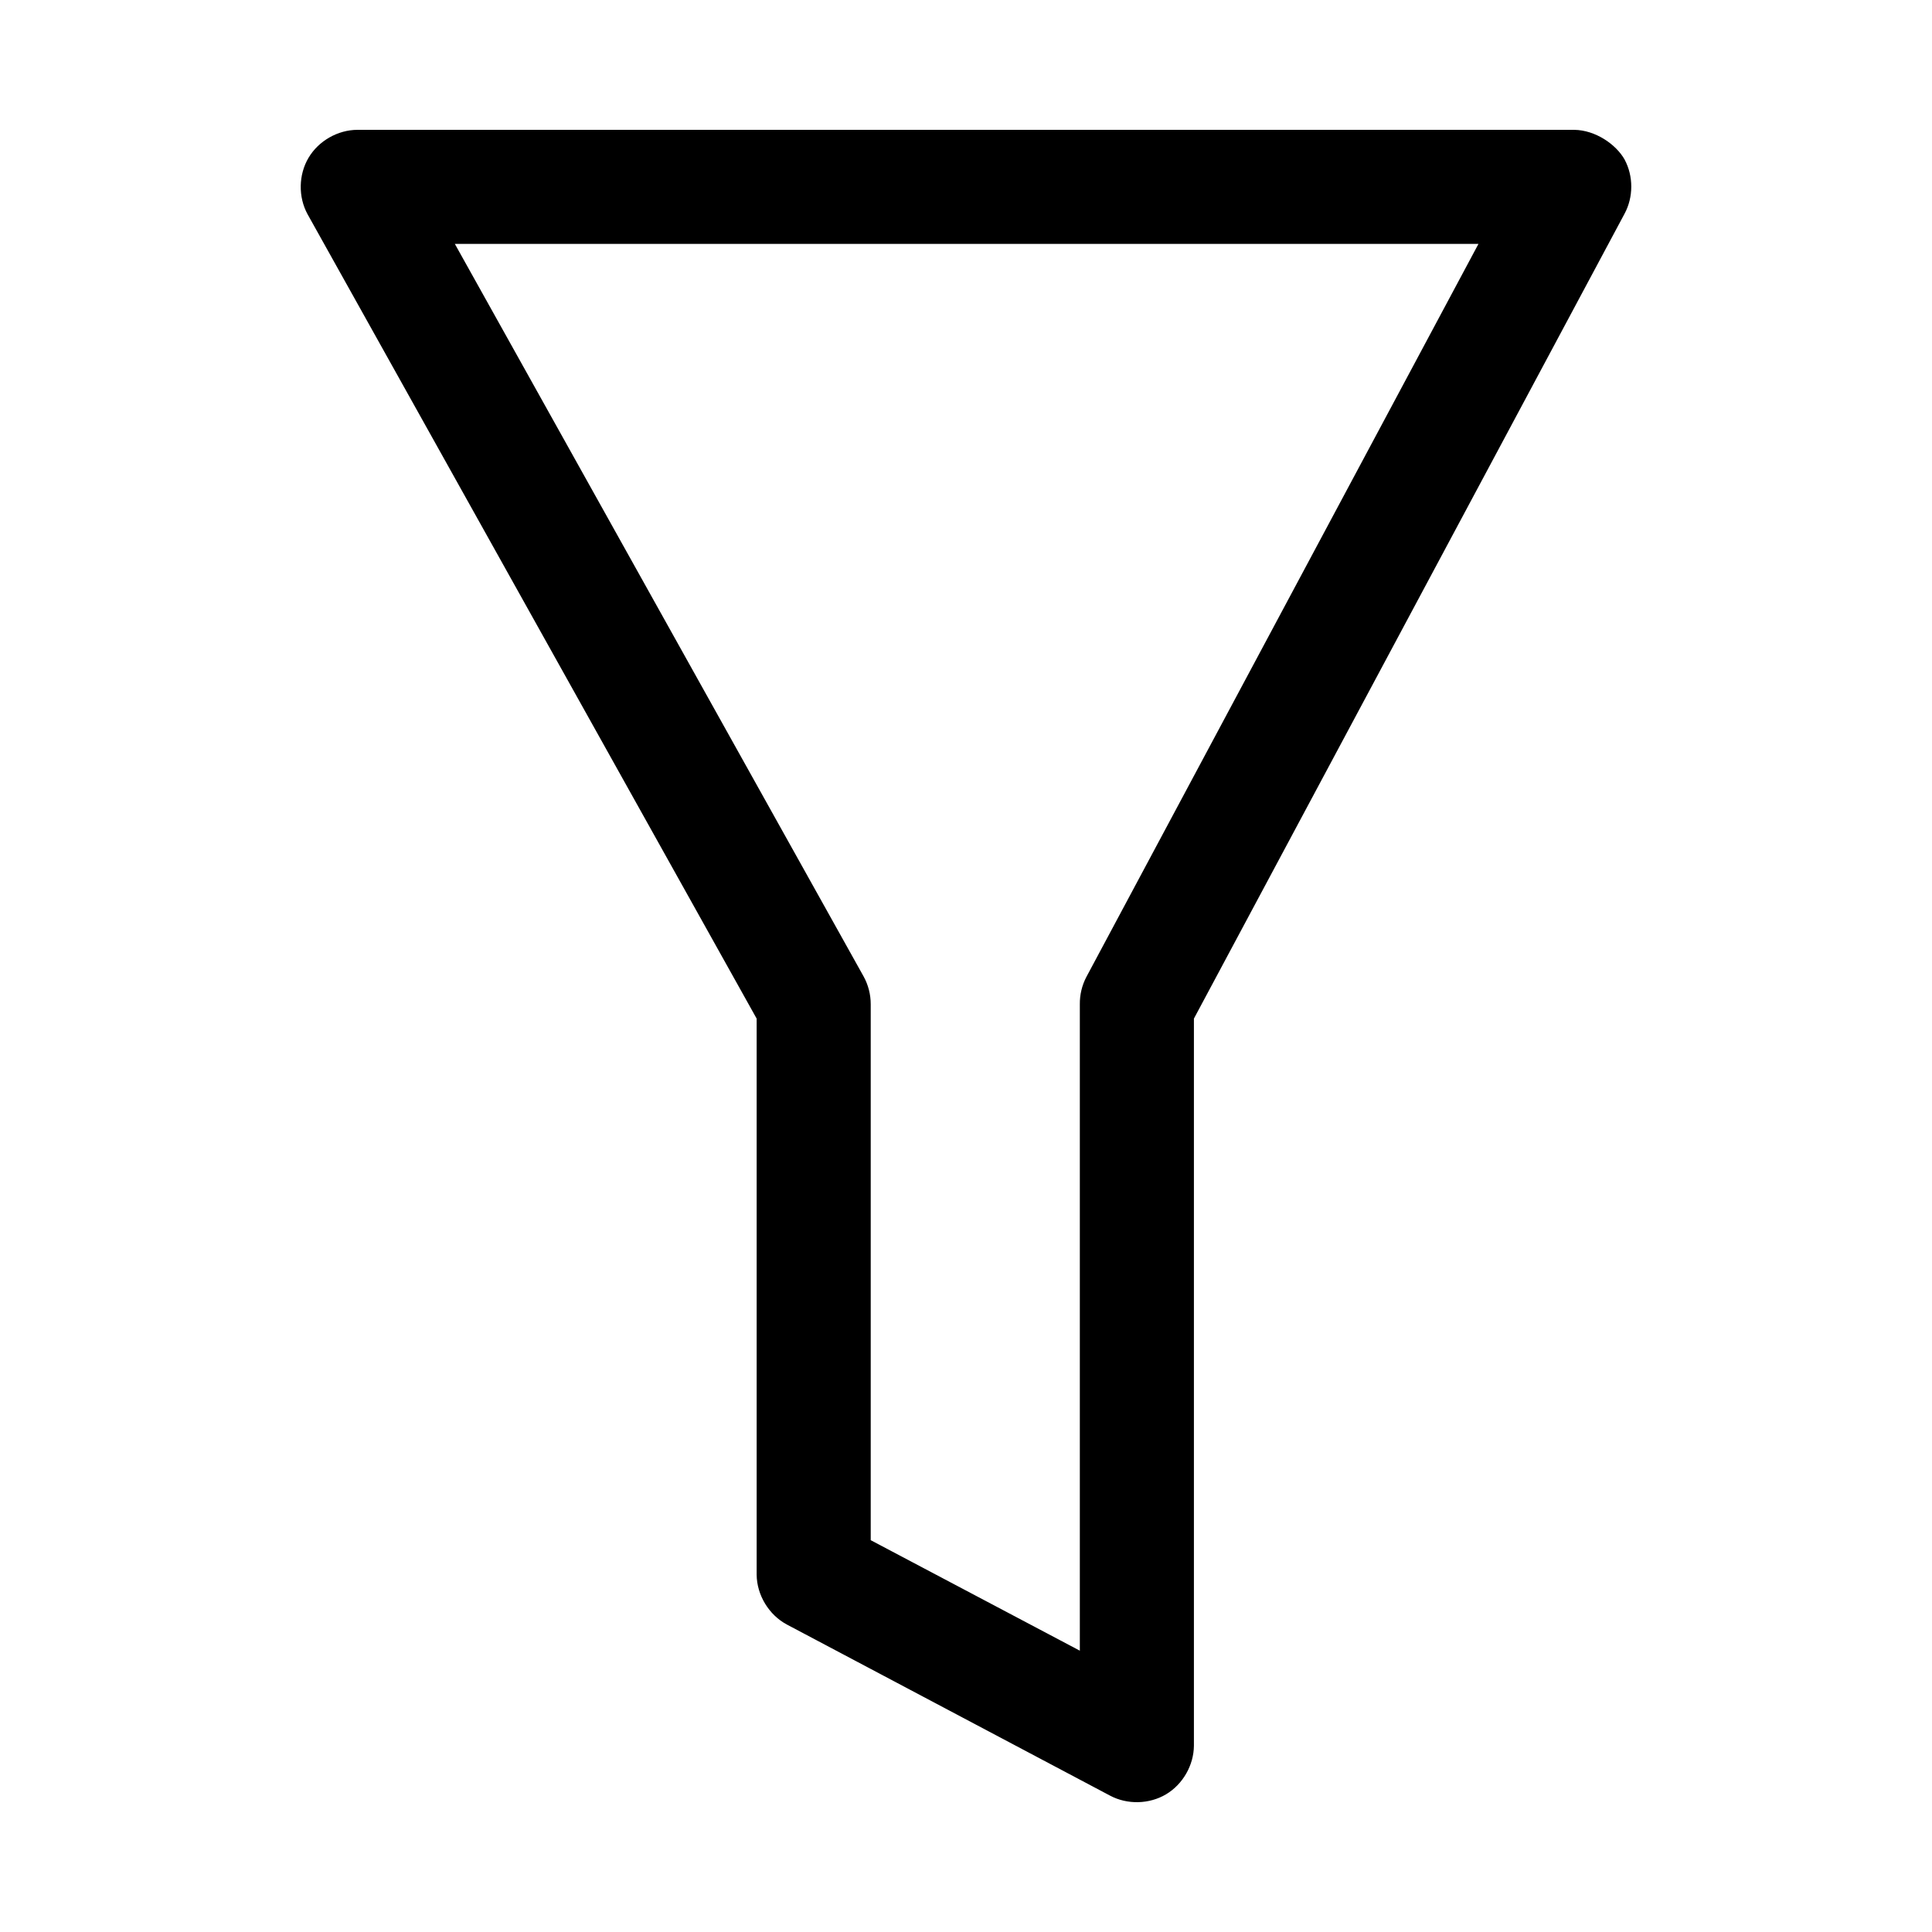
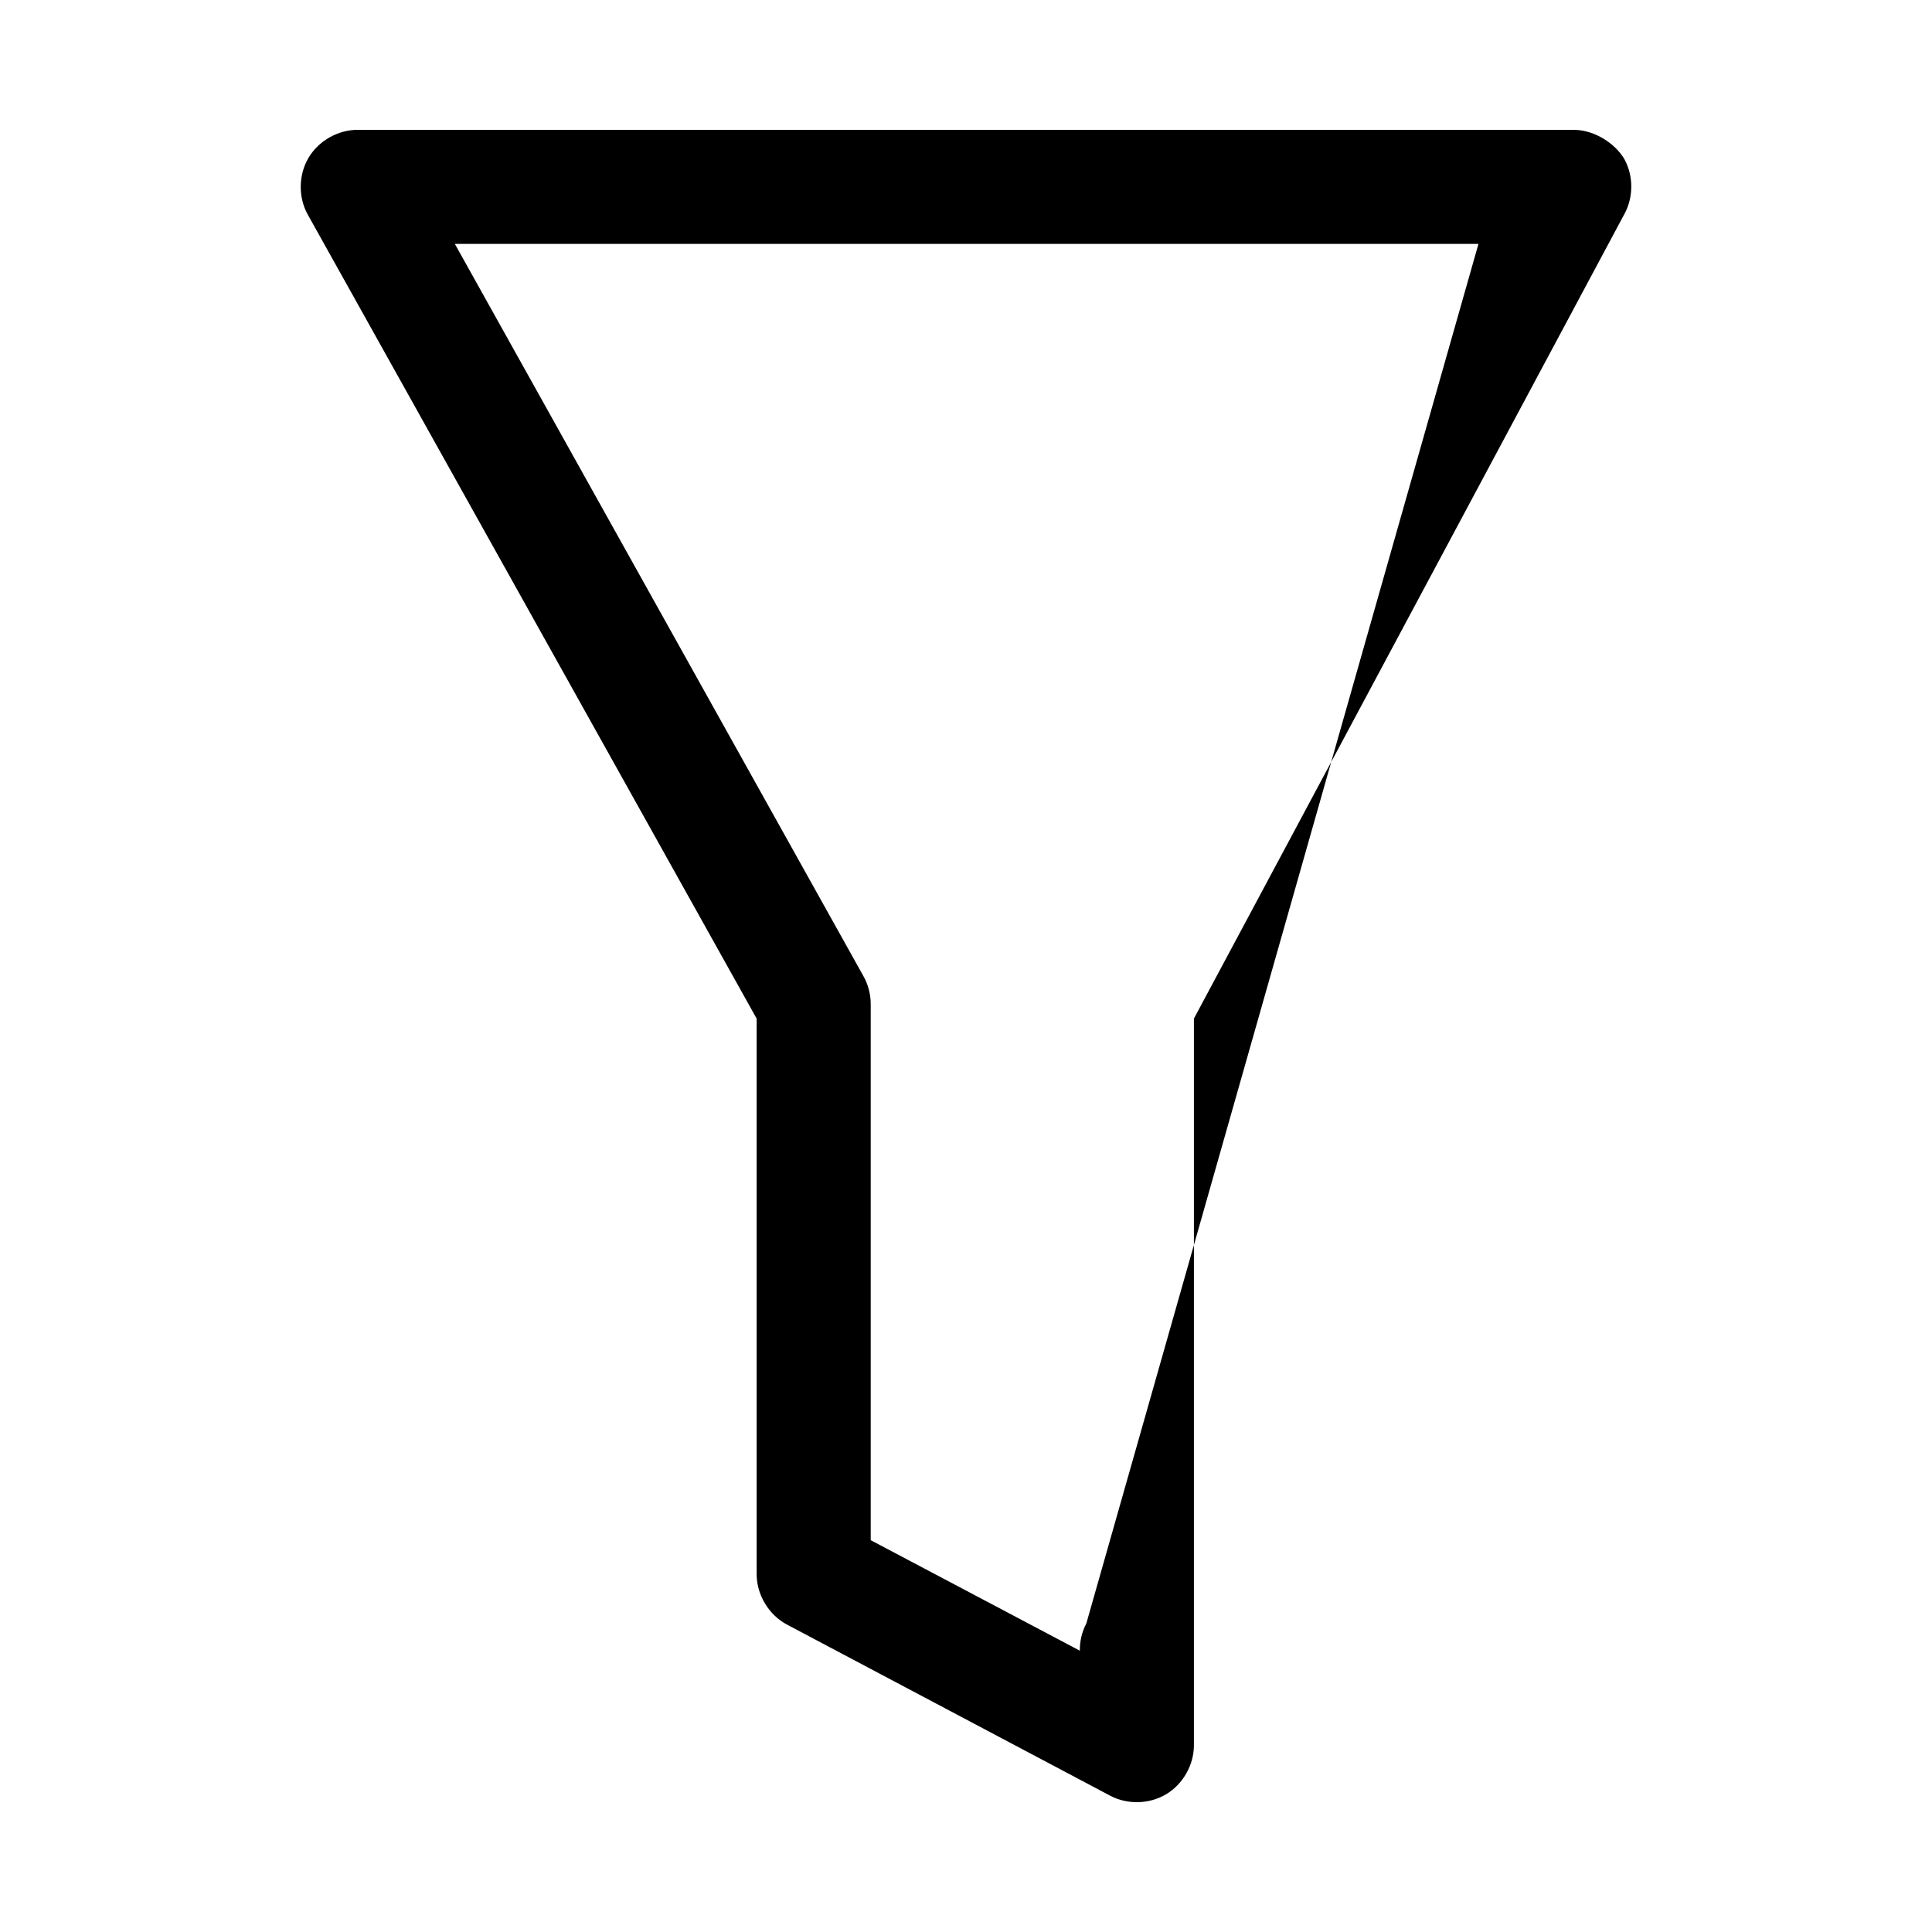
<svg xmlns="http://www.w3.org/2000/svg" fill="#000000" width="800px" height="800px" version="1.1" viewBox="144 144 512 512">
-   <path d="m574.57 186.35c2.324 4.371 2.312 9.898-0.031 14.258l-114.14 213.33v192.71c-0.047 5.164-2.941 10.215-7.379 12.859-4.438 2.644-10.258 2.789-14.82 0.367l-85.648-45.344c-4.781-2.539-7.984-7.812-8.031-13.227v-147.36l-119.02-213.18c-2.496-4.57-2.394-10.453 0.258-14.938s7.758-7.406 12.965-7.418h322.44c5.606 0.051 11.121 3.828 13.414 7.941zm-38.762 22.285h-271.27l108.32 194.12c1.246 2.254 1.902 4.828 1.891 7.398v142.01l55.418 29.285v-171.3c-0.035-2.508 0.566-5.023 1.73-7.242z" />
+   <path d="m574.57 186.35c2.324 4.371 2.312 9.898-0.031 14.258l-114.14 213.33v192.71c-0.047 5.164-2.941 10.215-7.379 12.859-4.438 2.644-10.258 2.789-14.82 0.367l-85.648-45.344c-4.781-2.539-7.984-7.812-8.031-13.227v-147.36l-119.02-213.18c-2.496-4.57-2.394-10.453 0.258-14.938s7.758-7.406 12.965-7.418h322.44c5.606 0.051 11.121 3.828 13.414 7.941zm-38.762 22.285h-271.27l108.32 194.12c1.246 2.254 1.902 4.828 1.891 7.398v142.01l55.418 29.285c-0.035-2.508 0.566-5.023 1.73-7.242z" />
</svg>